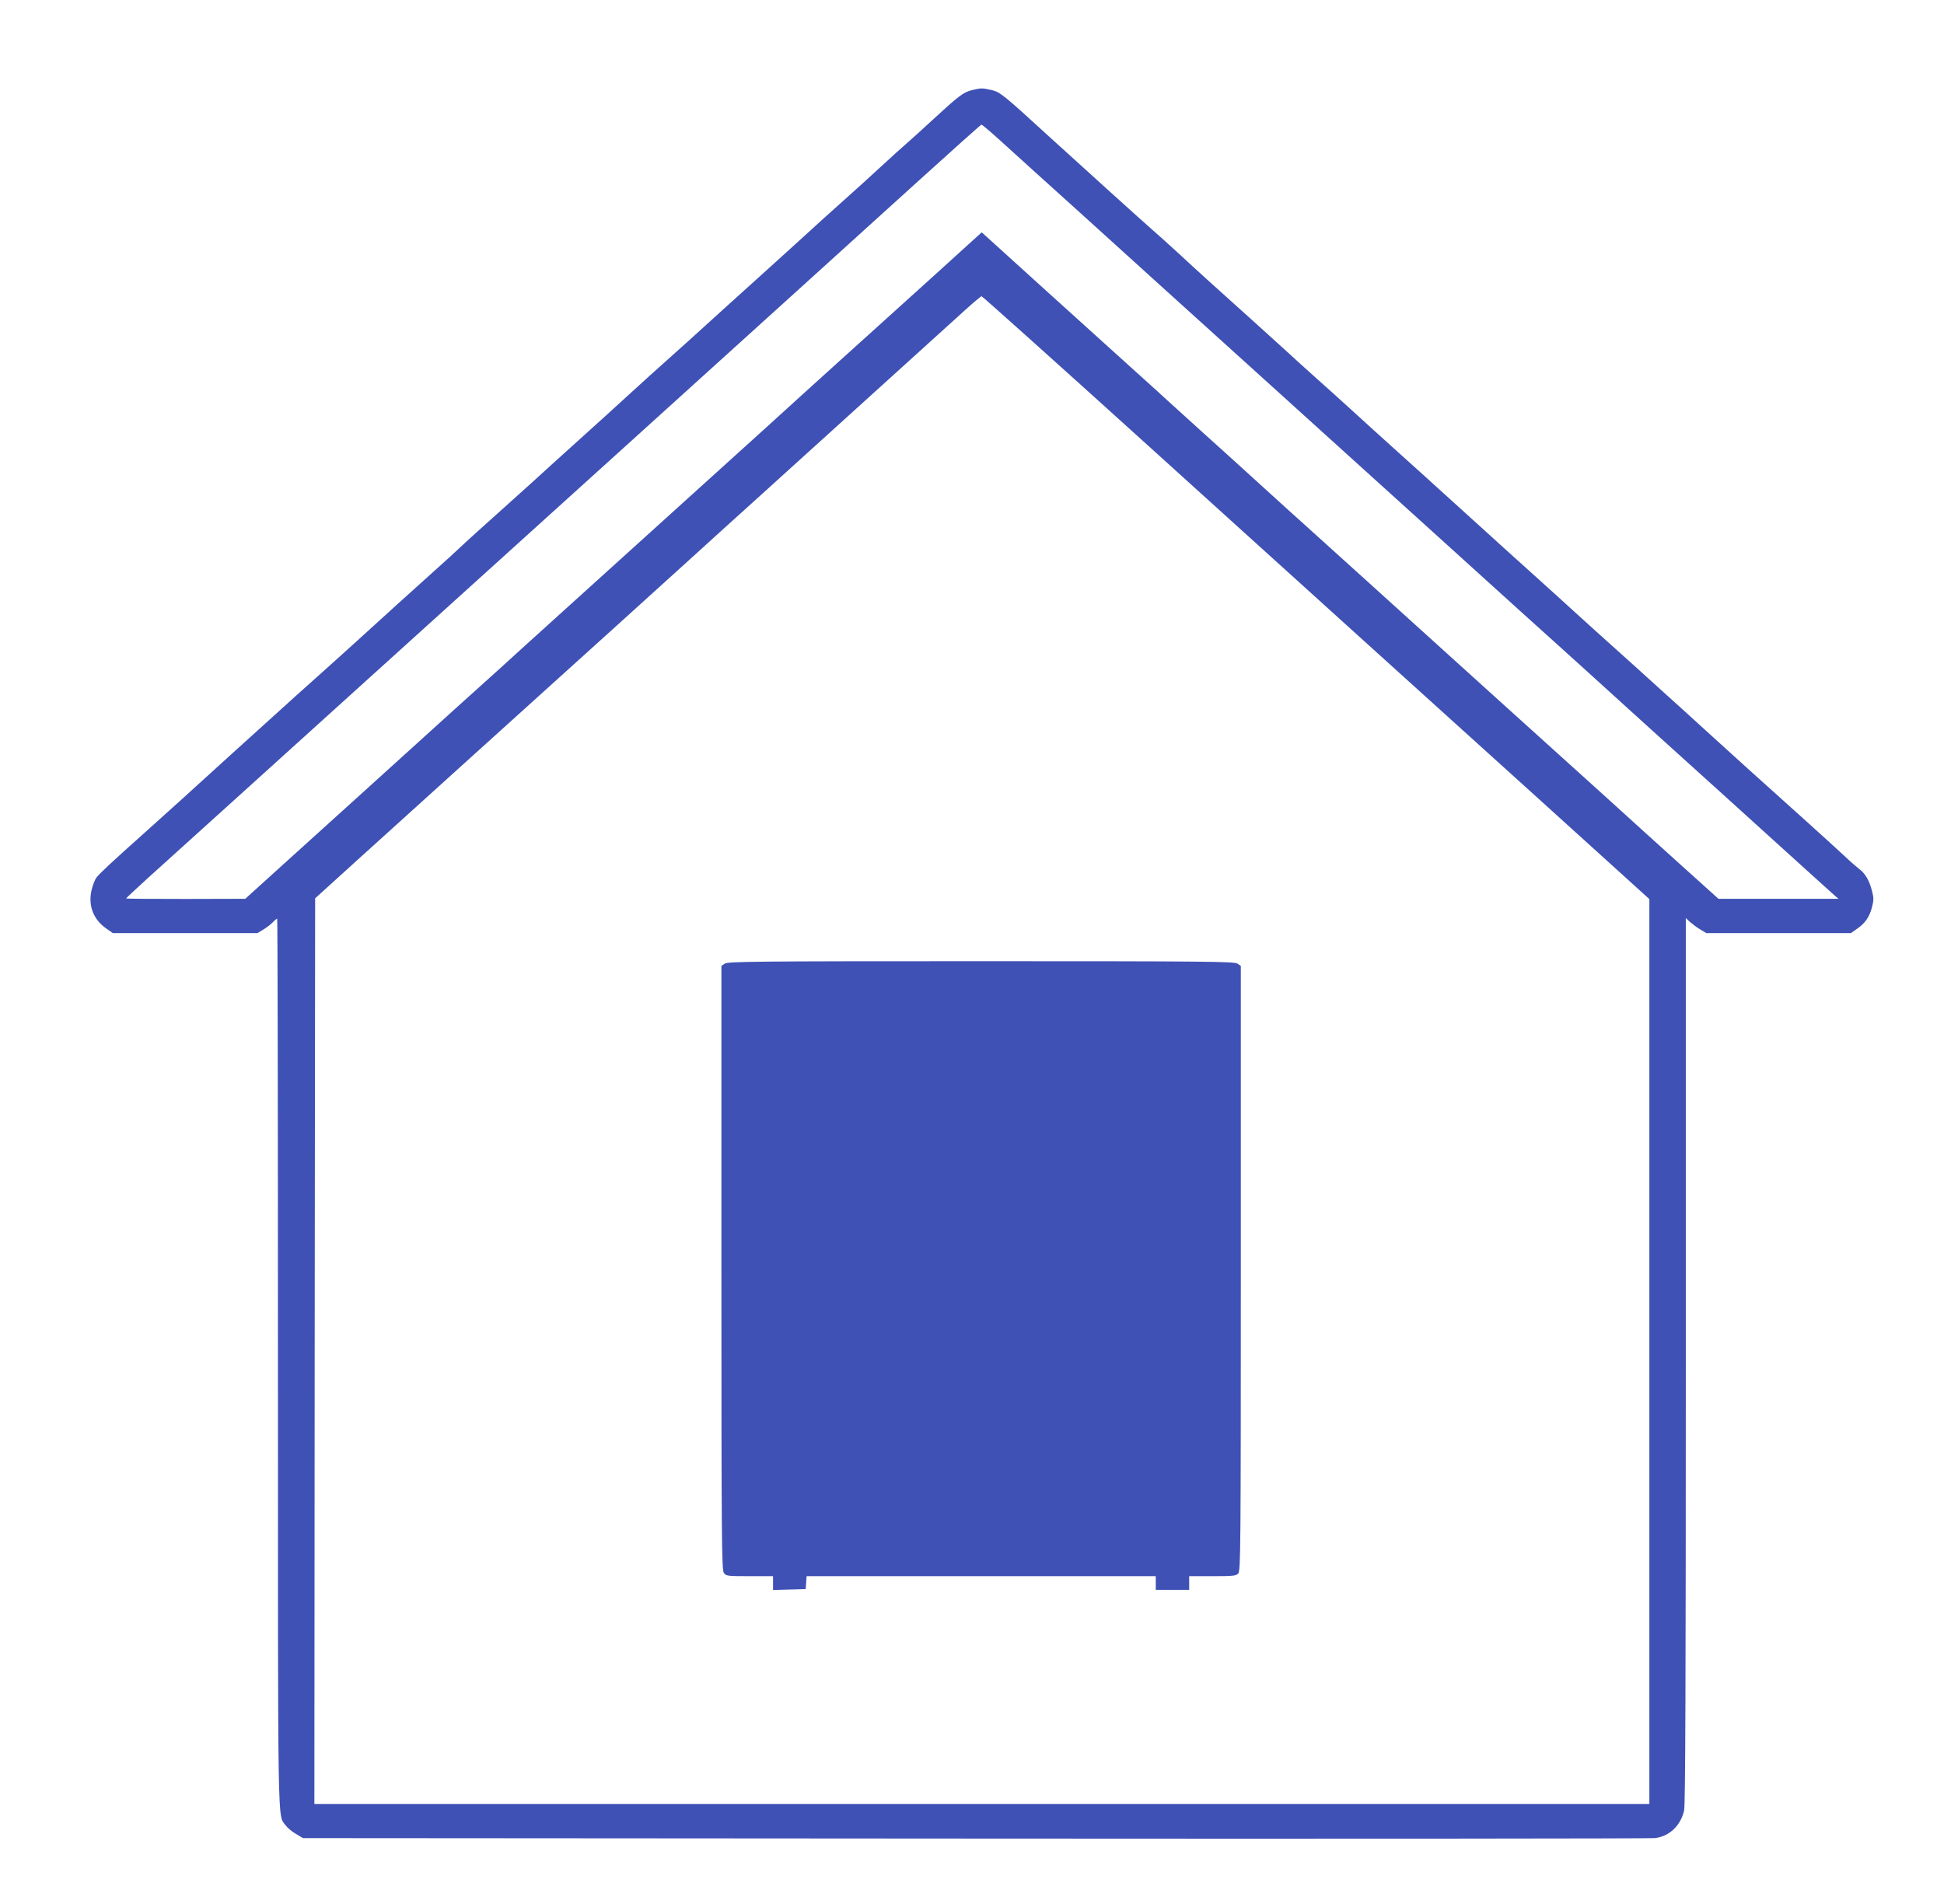
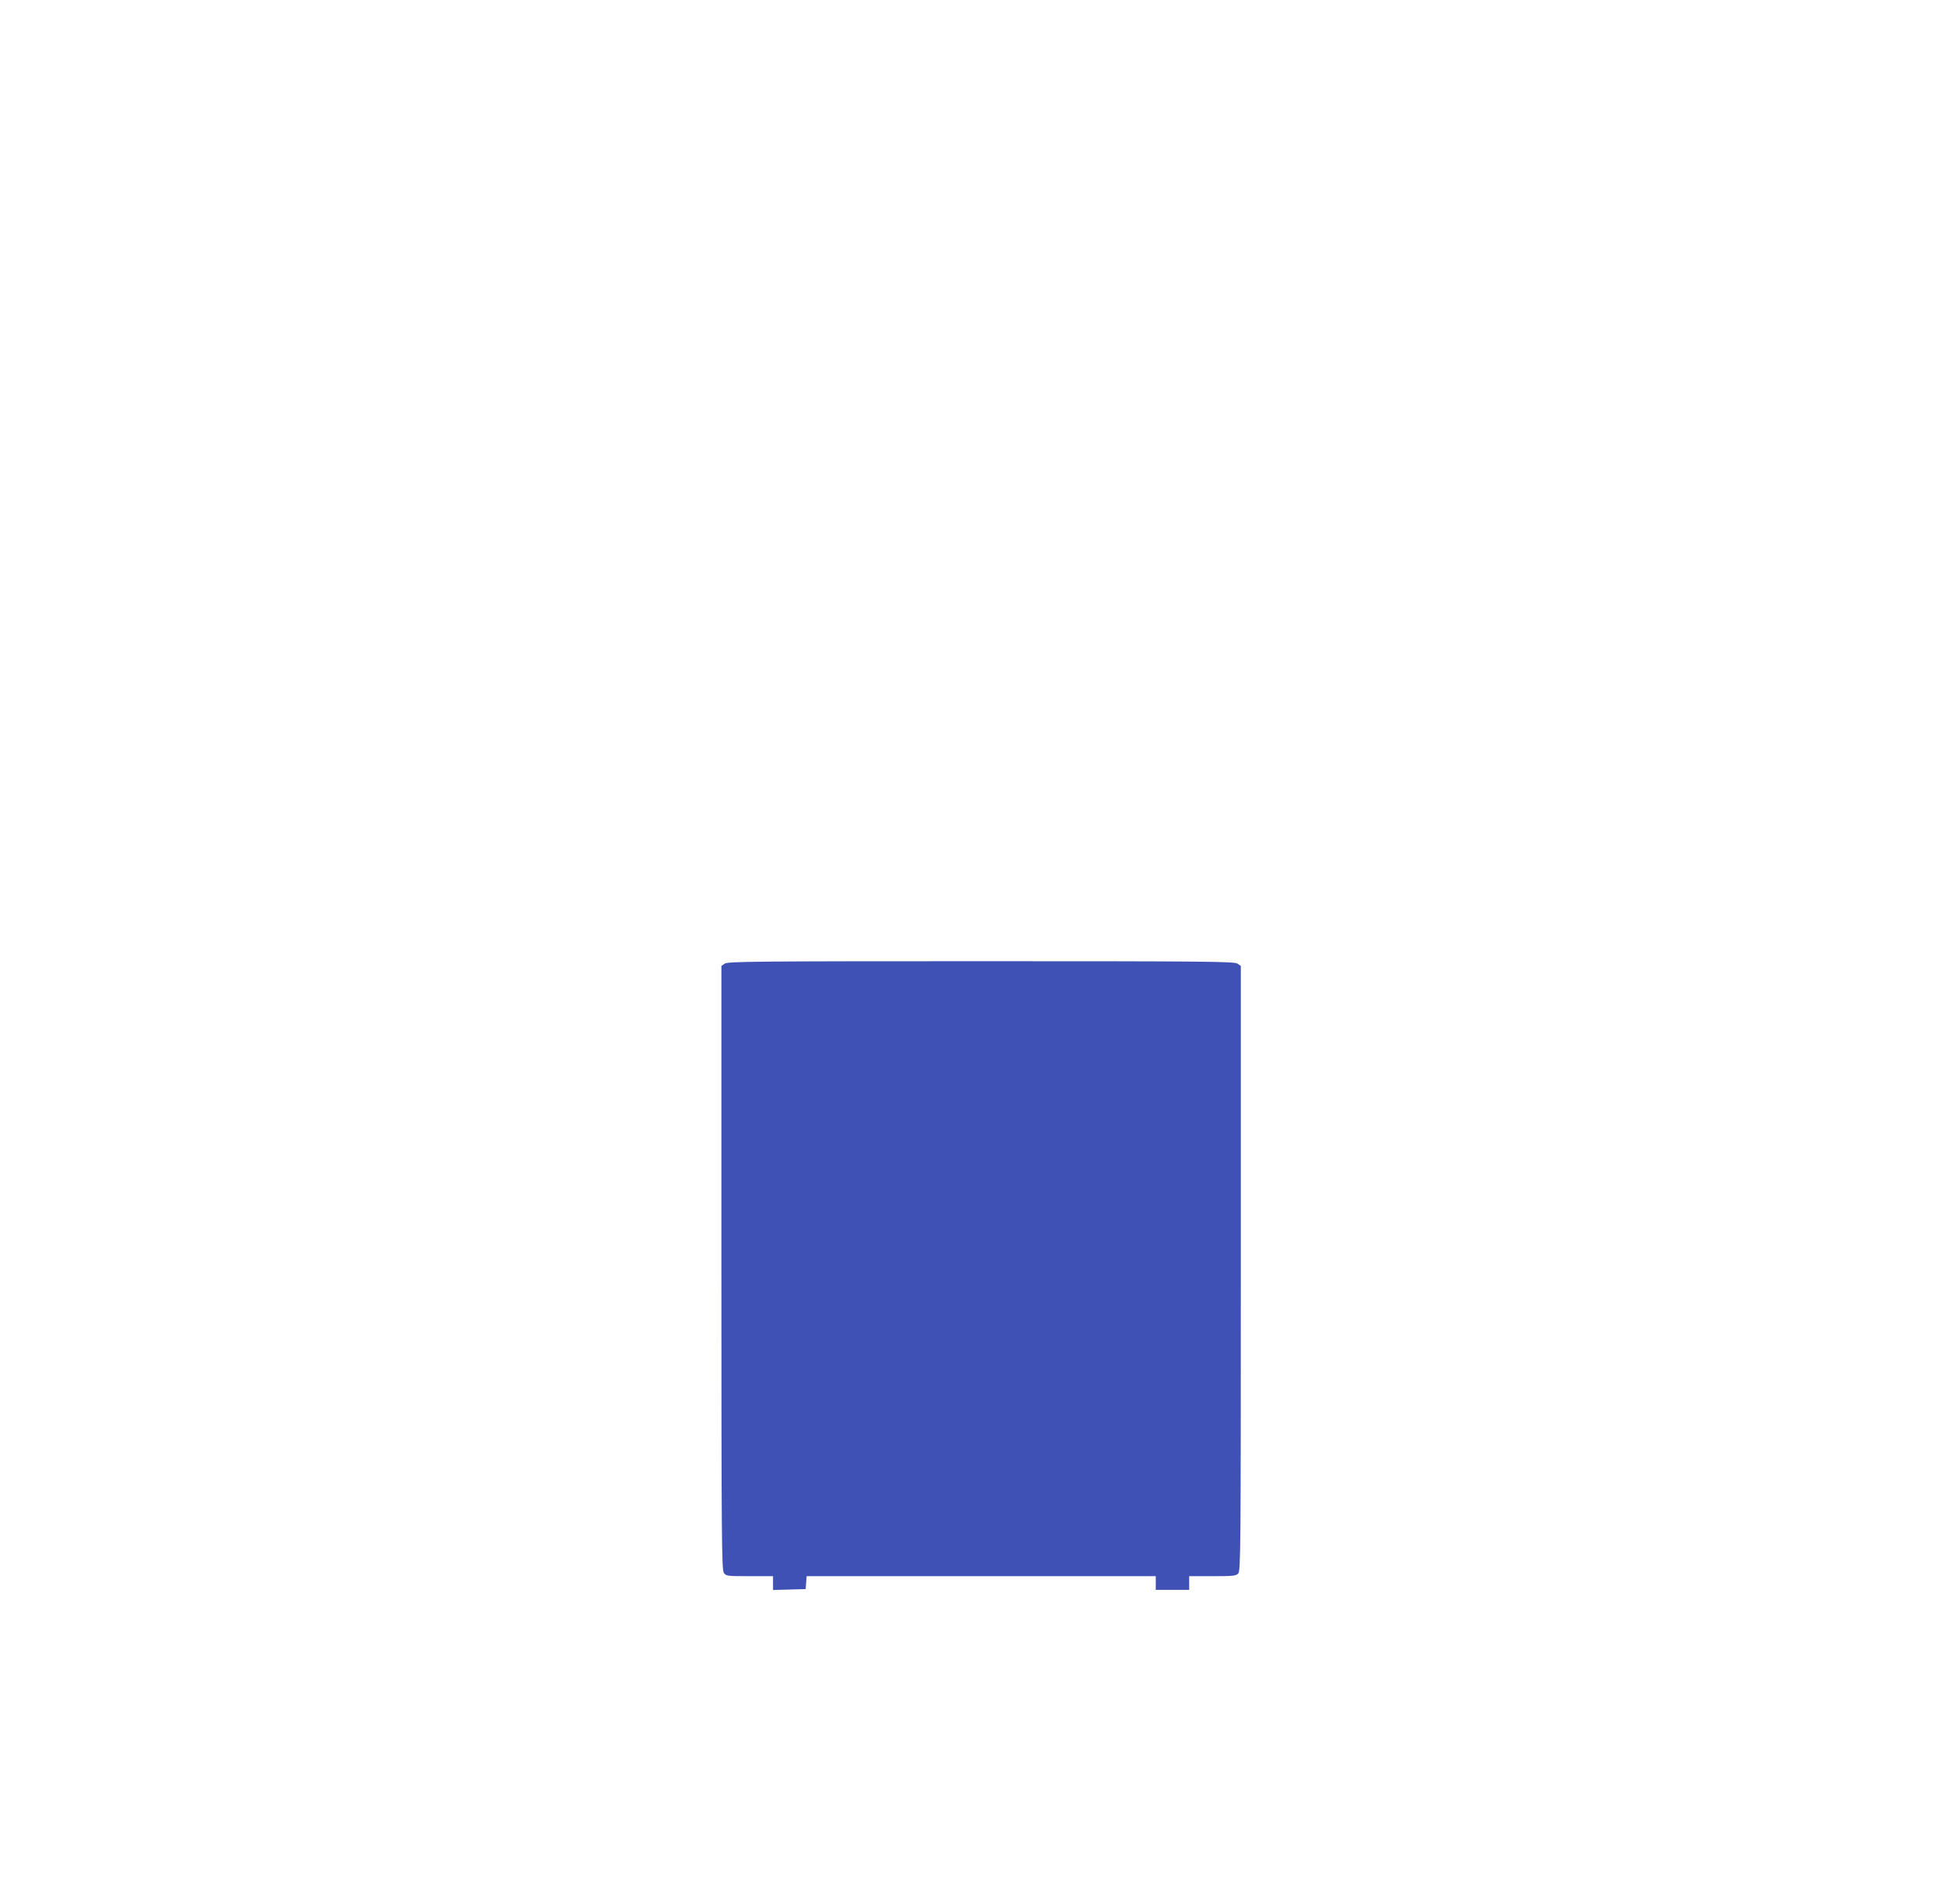
<svg xmlns="http://www.w3.org/2000/svg" version="1.0" width="1280pt" height="1254pt" viewBox="0 0 1280 1254" preserveAspectRatio="xMidYMid meet">
  <g transform="translate(0,1254) scale(0.1,-0.1)" fill="#3f51b5" stroke="none">
-     <path d="M6398 11946 c-54 -13 -88 -39 -258 -196 -69 -64 -146 -133 -171 -155 -26 -22 -100 -89 -166 -150 -65 -60 -177 -162 -248 -225 -71 -63 -188 -169 -260 -235 -72 -66 -216 -196 -320 -290 -104 -93 -245 -222 -315 -285 -69 -63 -184 -167 -255 -230 -71 -63 -188 -169 -260 -235 -72 -66 -218 -199 -325 -295 -107 -96 -251 -227 -320 -290 -70 -63 -182 -164 -250 -225 -68 -60 -158 -142 -200 -181 -41 -39 -124 -115 -185 -169 -136 -122 -346 -312 -519 -470 -73 -66 -190 -172 -261 -235 -71 -63 -183 -164 -250 -225 -67 -60 -208 -189 -315 -285 -106 -96 -250 -227 -319 -290 -70 -63 -187 -169 -261 -235 -204 -182 -283 -256 -304 -283 -11 -13 -25 -51 -33 -83 -24 -103 12 -195 97 -254 l43 -30 476 0 476 0 40 24 c22 14 50 35 62 48 12 13 25 23 28 23 3 0 5 -1315 5 -2922 0 -3155 -3 -2974 50 -3048 12 -17 42 -42 68 -57 l47 -28 4425 -3 c2434 -2 4448 0 4476 3 96 11 171 83 193 183 8 39 11 842 11 2964 l0 2912 28 -26 c15 -13 45 -36 67 -49 l40 -24 476 0 476 0 40 28 c54 37 82 78 99 143 12 47 12 61 -1 110 -17 66 -44 112 -82 140 -15 12 -62 52 -103 91 -41 38 -151 139 -245 223 -282 253 -531 478 -670 605 -72 66 -193 176 -270 245 -76 69 -143 130 -149 135 -6 6 -74 66 -150 135 -77 69 -197 177 -266 240 -69 63 -213 194 -320 290 -107 96 -224 202 -260 235 -36 33 -108 98 -160 145 -51 47 -124 112 -160 145 -36 33 -153 139 -260 235 -107 96 -251 227 -320 290 -69 63 -184 167 -255 230 -70 63 -138 124 -149 135 -12 11 -113 103 -226 205 -288 259 -377 339 -513 465 -66 61 -143 130 -172 155 -60 52 -487 438 -681 615 -309 283 -328 298 -385 312 -63 14 -69 14 -131 -1z m184 -328 c110 -100 291 -264 533 -482 66 -60 325 -294 575 -521 250 -226 509 -461 575 -520 693 -627 762 -690 1315 -1190 384 -348 501 -454 740 -669 85 -77 250 -226 365 -331 116 -105 399 -362 630 -570 231 -209 489 -443 574 -520 85 -77 168 -152 185 -167 l31 -27 -395 0 -395 0 -241 217 c-132 119 -352 318 -488 442 -137 124 -281 254 -321 290 -40 36 -207 187 -371 335 -164 149 -348 315 -409 370 -61 55 -275 249 -475 430 -201 182 -393 355 -426 385 -34 30 -153 138 -265 240 -112 102 -298 271 -414 375 -115 104 -212 192 -215 195 -3 3 -99 91 -215 195 -365 330 -933 843 -980 887 l-31 28 -345 -313 c-190 -171 -460 -415 -600 -542 -140 -126 -353 -320 -474 -430 -122 -110 -500 -452 -840 -760 -341 -308 -676 -611 -745 -674 -165 -151 -166 -151 -460 -416 -263 -238 -350 -317 -680 -616 -107 -97 -310 -281 -450 -407 l-255 -231 -392 -1 c-216 0 -393 1 -393 3 0 2 64 62 142 133 133 120 216 195 613 554 867 784 2091 1891 2306 2086 79 72 268 243 420 380 697 631 1329 1203 1719 1557 234 212 428 386 432 386 4 1 58 -45 120 -101z m936 -1975 c576 -521 1234 -1116 1462 -1323 228 -206 745 -674 1148 -1038 l732 -663 0 -2979 0 -2980 -4395 0 -4395 0 2 2982 3 2982 270 245 c346 313 1167 1056 1720 1555 236 214 471 426 520 471 50 46 241 219 425 385 283 256 1003 908 1349 1222 53 48 100 87 104 87 4 1 479 -425 1055 -946z" />
    <path d="M4772 6194 l-22 -15 0 -1987 c0 -1783 2 -1990 16 -2010 15 -21 21 -22 170 -22 l154 0 0 -45 0 -46 108 3 107 3 3 43 3 42 1150 0 1149 0 0 -45 0 -45 110 0 110 0 0 45 0 45 153 0 c136 0 156 2 170 18 16 17 17 171 17 2010 l0 1991 -22 15 c-20 14 -197 16 -1688 16 -1491 0 -1668 -2 -1688 -16z" />
  </g>
</svg>